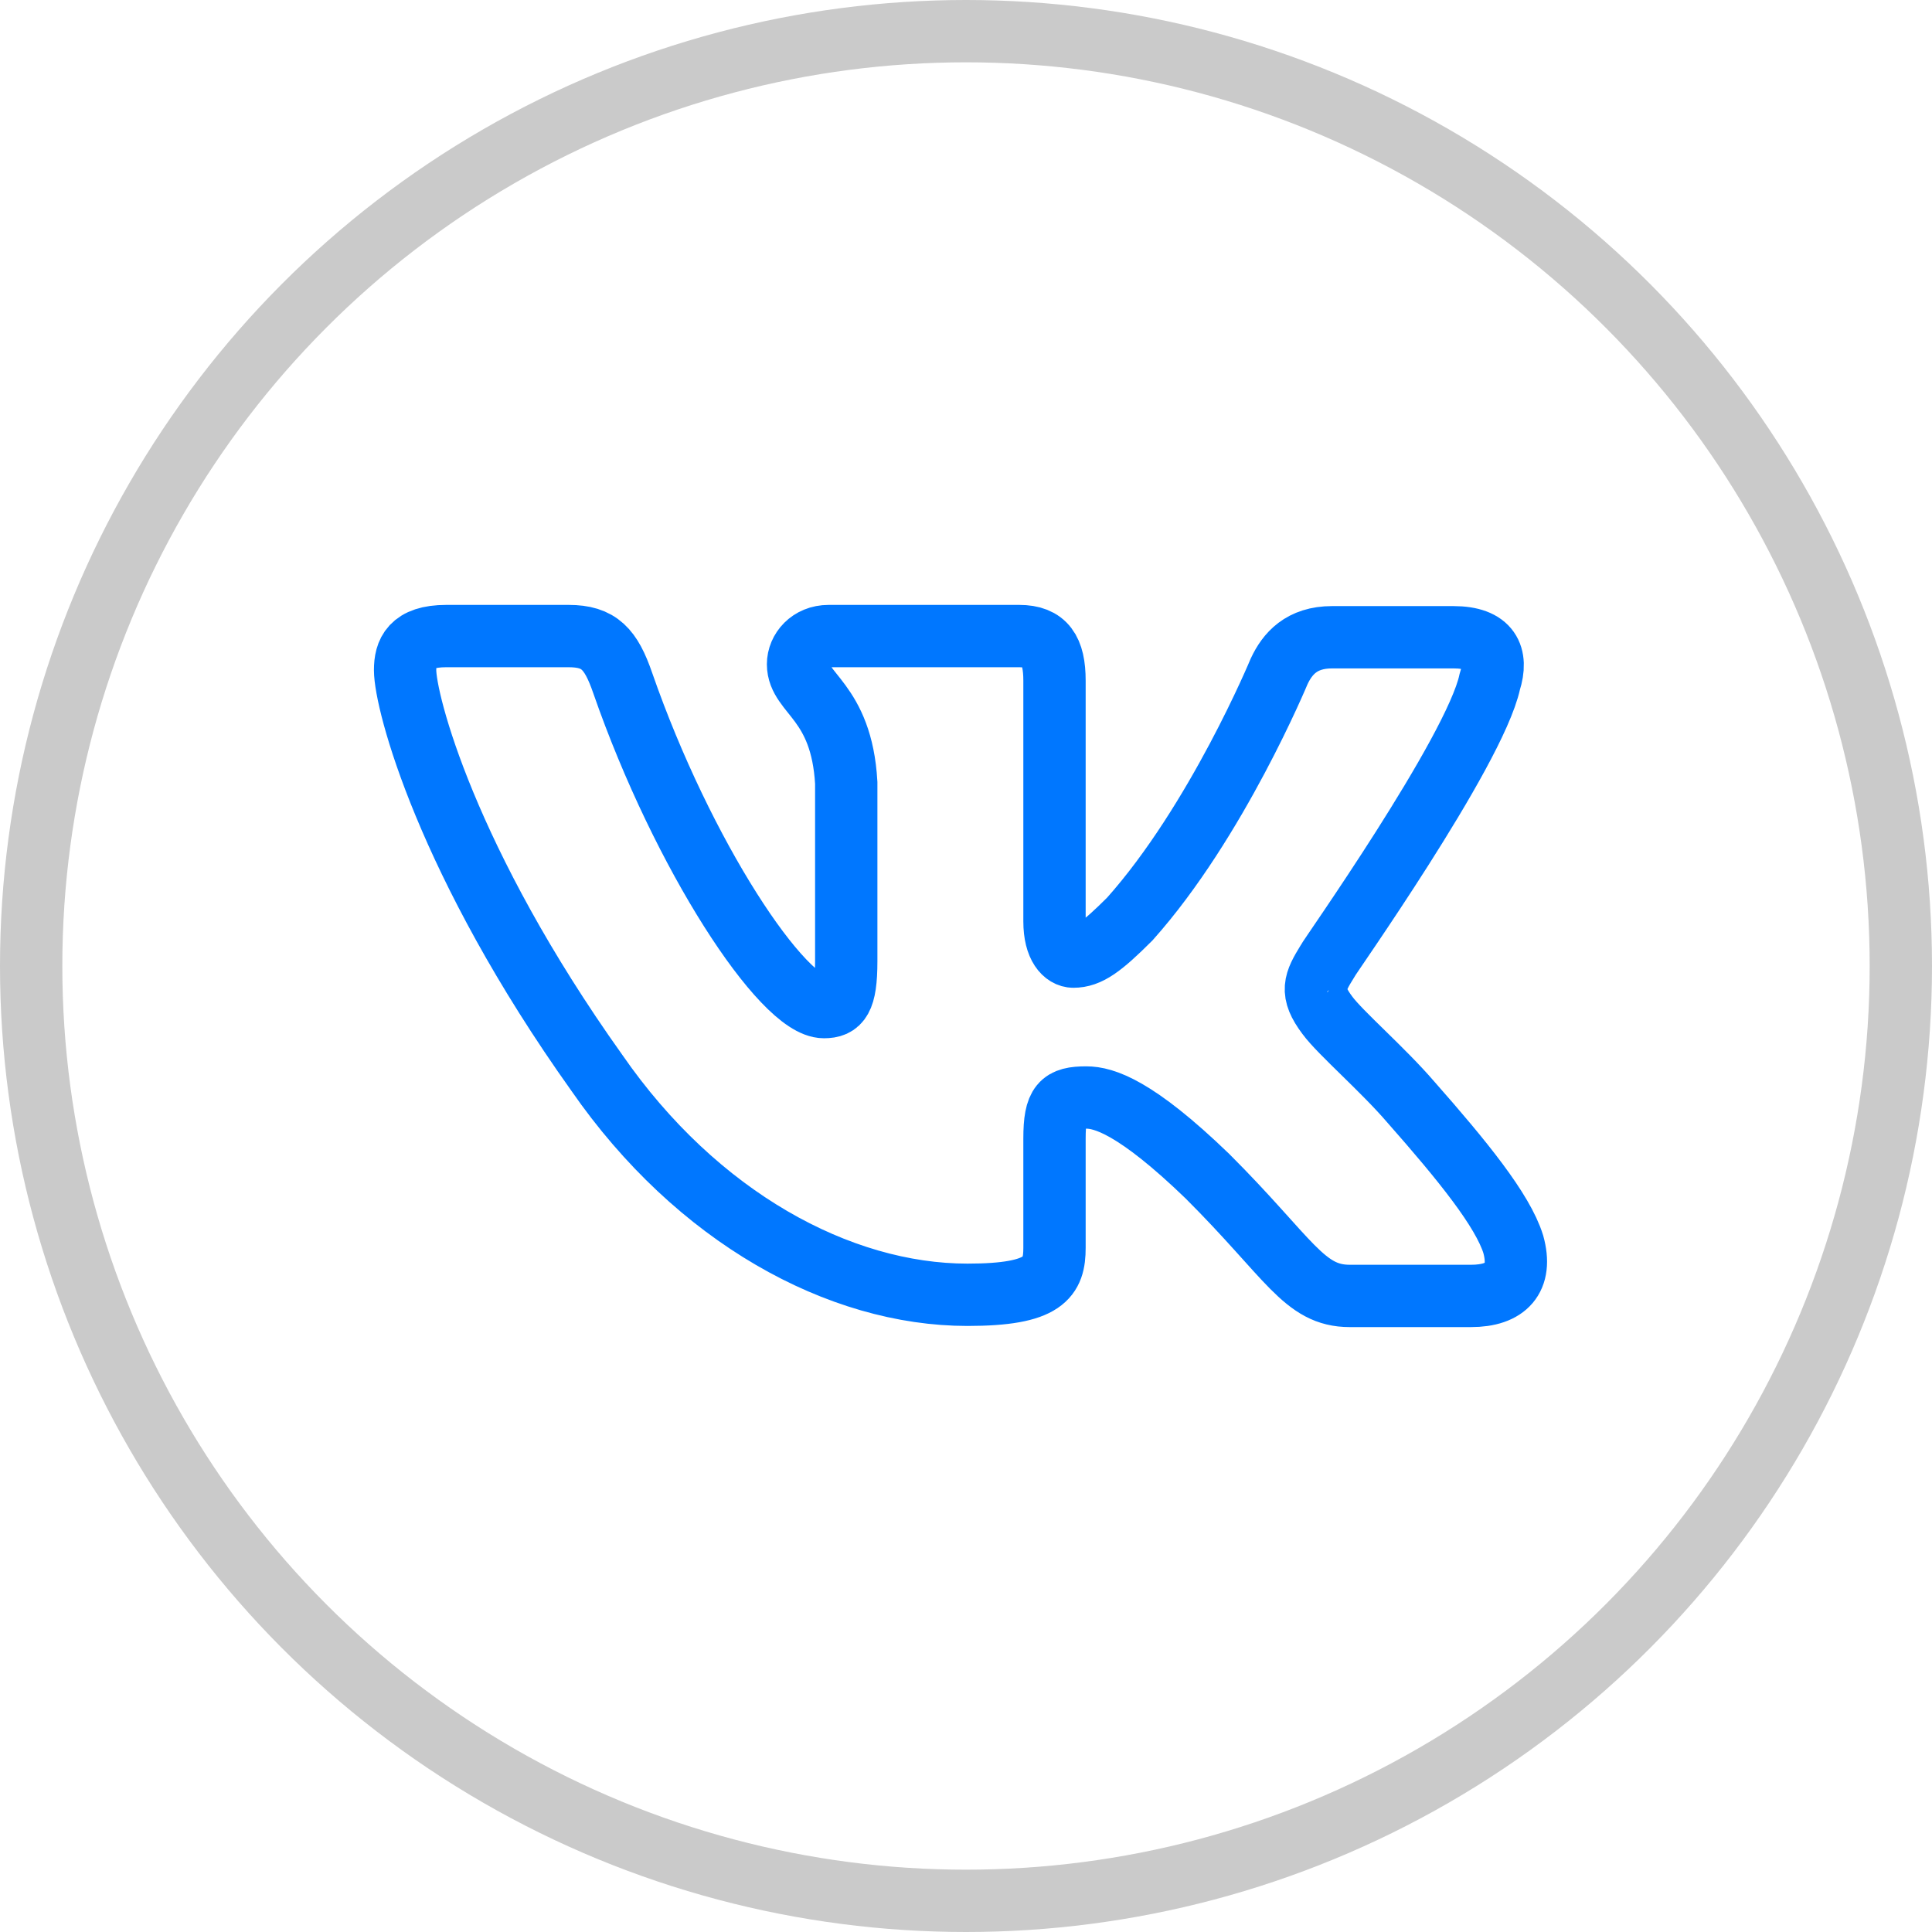
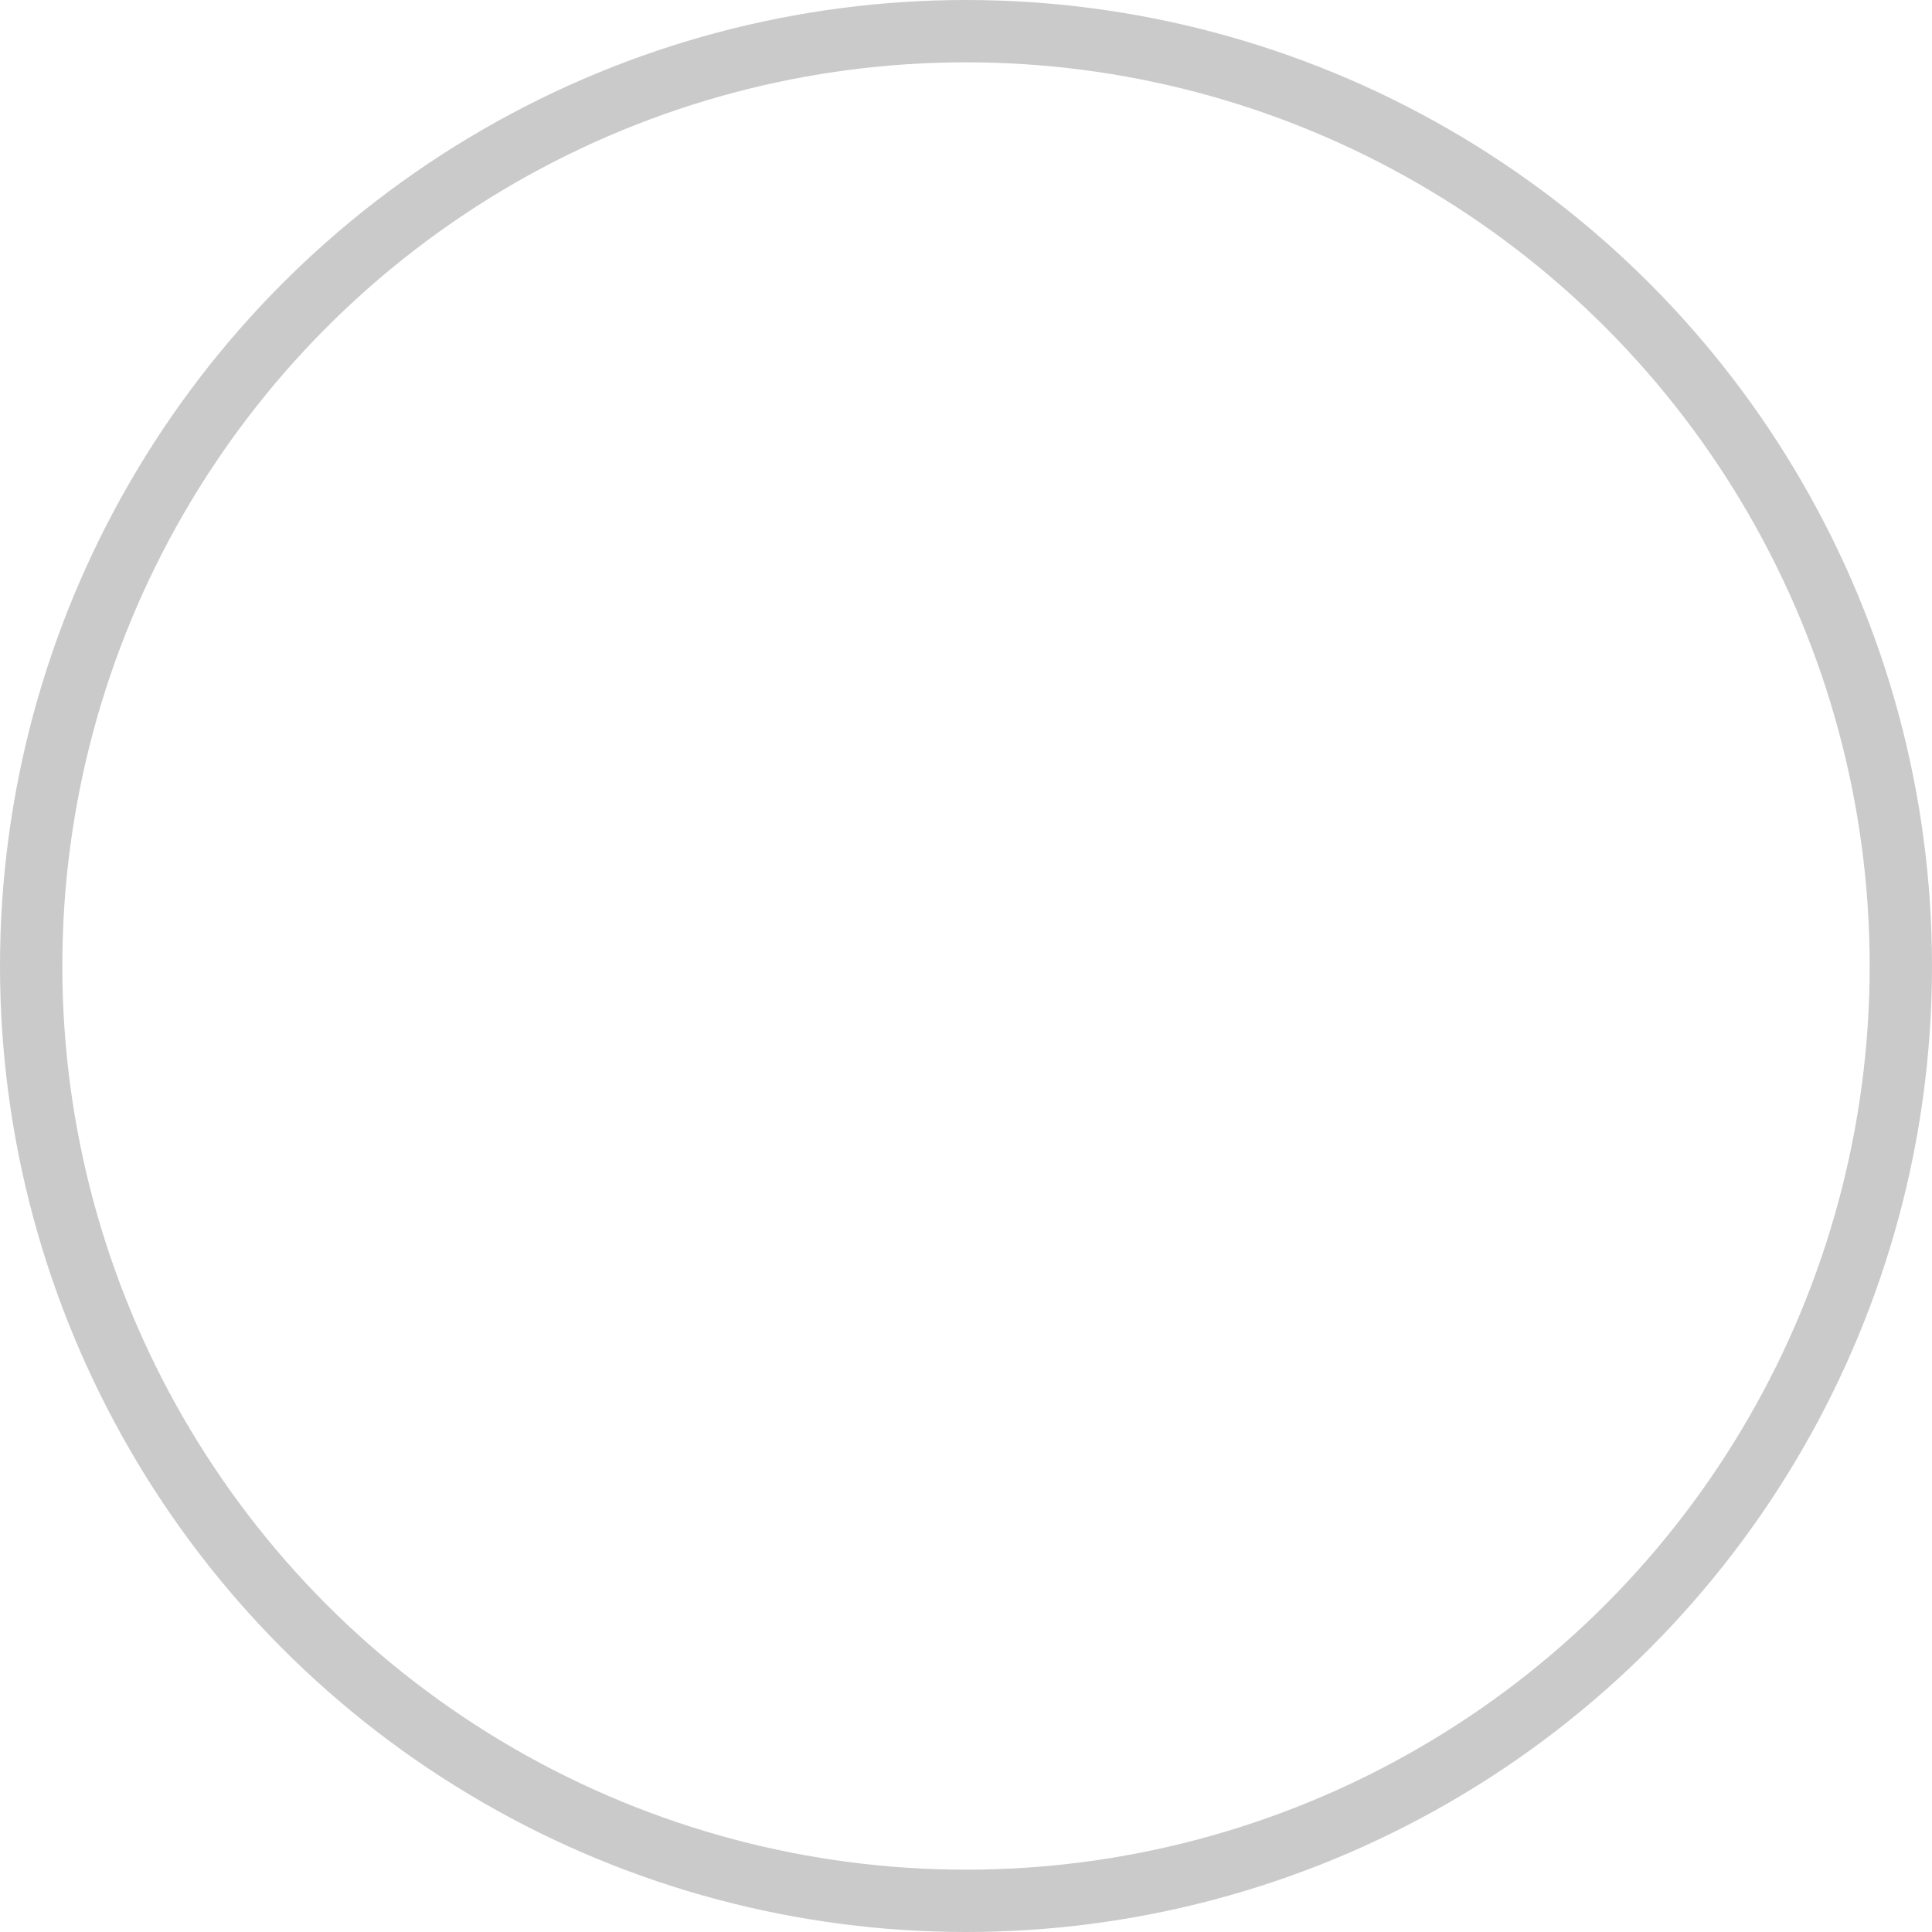
<svg xmlns="http://www.w3.org/2000/svg" width="62" height="62" viewBox="0 0 62 62" fill="none">
  <circle cx="31" cy="31" r="30" stroke="#CACACA" stroke-width="2" />
-   <path fill-rule="evenodd" clip-rule="evenodd" d="M47.808 21.881C48.072 21.052 47.808 20.45 46.638 20.45H42.749C41.768 20.45 41.315 20.977 41.05 21.542C41.05 21.542 39.05 26.365 36.256 29.493C35.35 30.397 34.934 30.699 34.444 30.699C34.179 30.699 33.84 30.397 33.84 29.568V21.844C33.84 20.864 33.538 20.412 32.707 20.412H26.591C25.987 20.412 25.61 20.864 25.61 21.316C25.61 22.258 27.006 22.484 27.157 25.122V30.849C27.157 32.093 26.931 32.319 26.44 32.319C25.119 32.319 21.91 27.458 19.984 21.919C19.607 20.826 19.229 20.412 18.248 20.412H14.321C13.189 20.412 13 20.939 13 21.505C13 22.522 14.321 27.647 19.154 34.429C22.363 39.064 26.931 41.551 31.046 41.551C33.538 41.551 33.84 40.985 33.84 40.044V36.539C33.84 35.409 34.066 35.22 34.859 35.22C35.425 35.22 36.445 35.522 38.747 37.745C41.39 40.383 41.843 41.588 43.316 41.588H47.204C48.337 41.588 48.865 41.023 48.563 39.93C48.224 38.838 46.94 37.255 45.279 35.371C44.373 34.316 43.014 33.148 42.598 32.583C42.032 31.829 42.183 31.528 42.598 30.849C42.561 30.849 47.317 24.142 47.808 21.881Z" stroke="#0077FF" stroke-width="2" />
</svg>